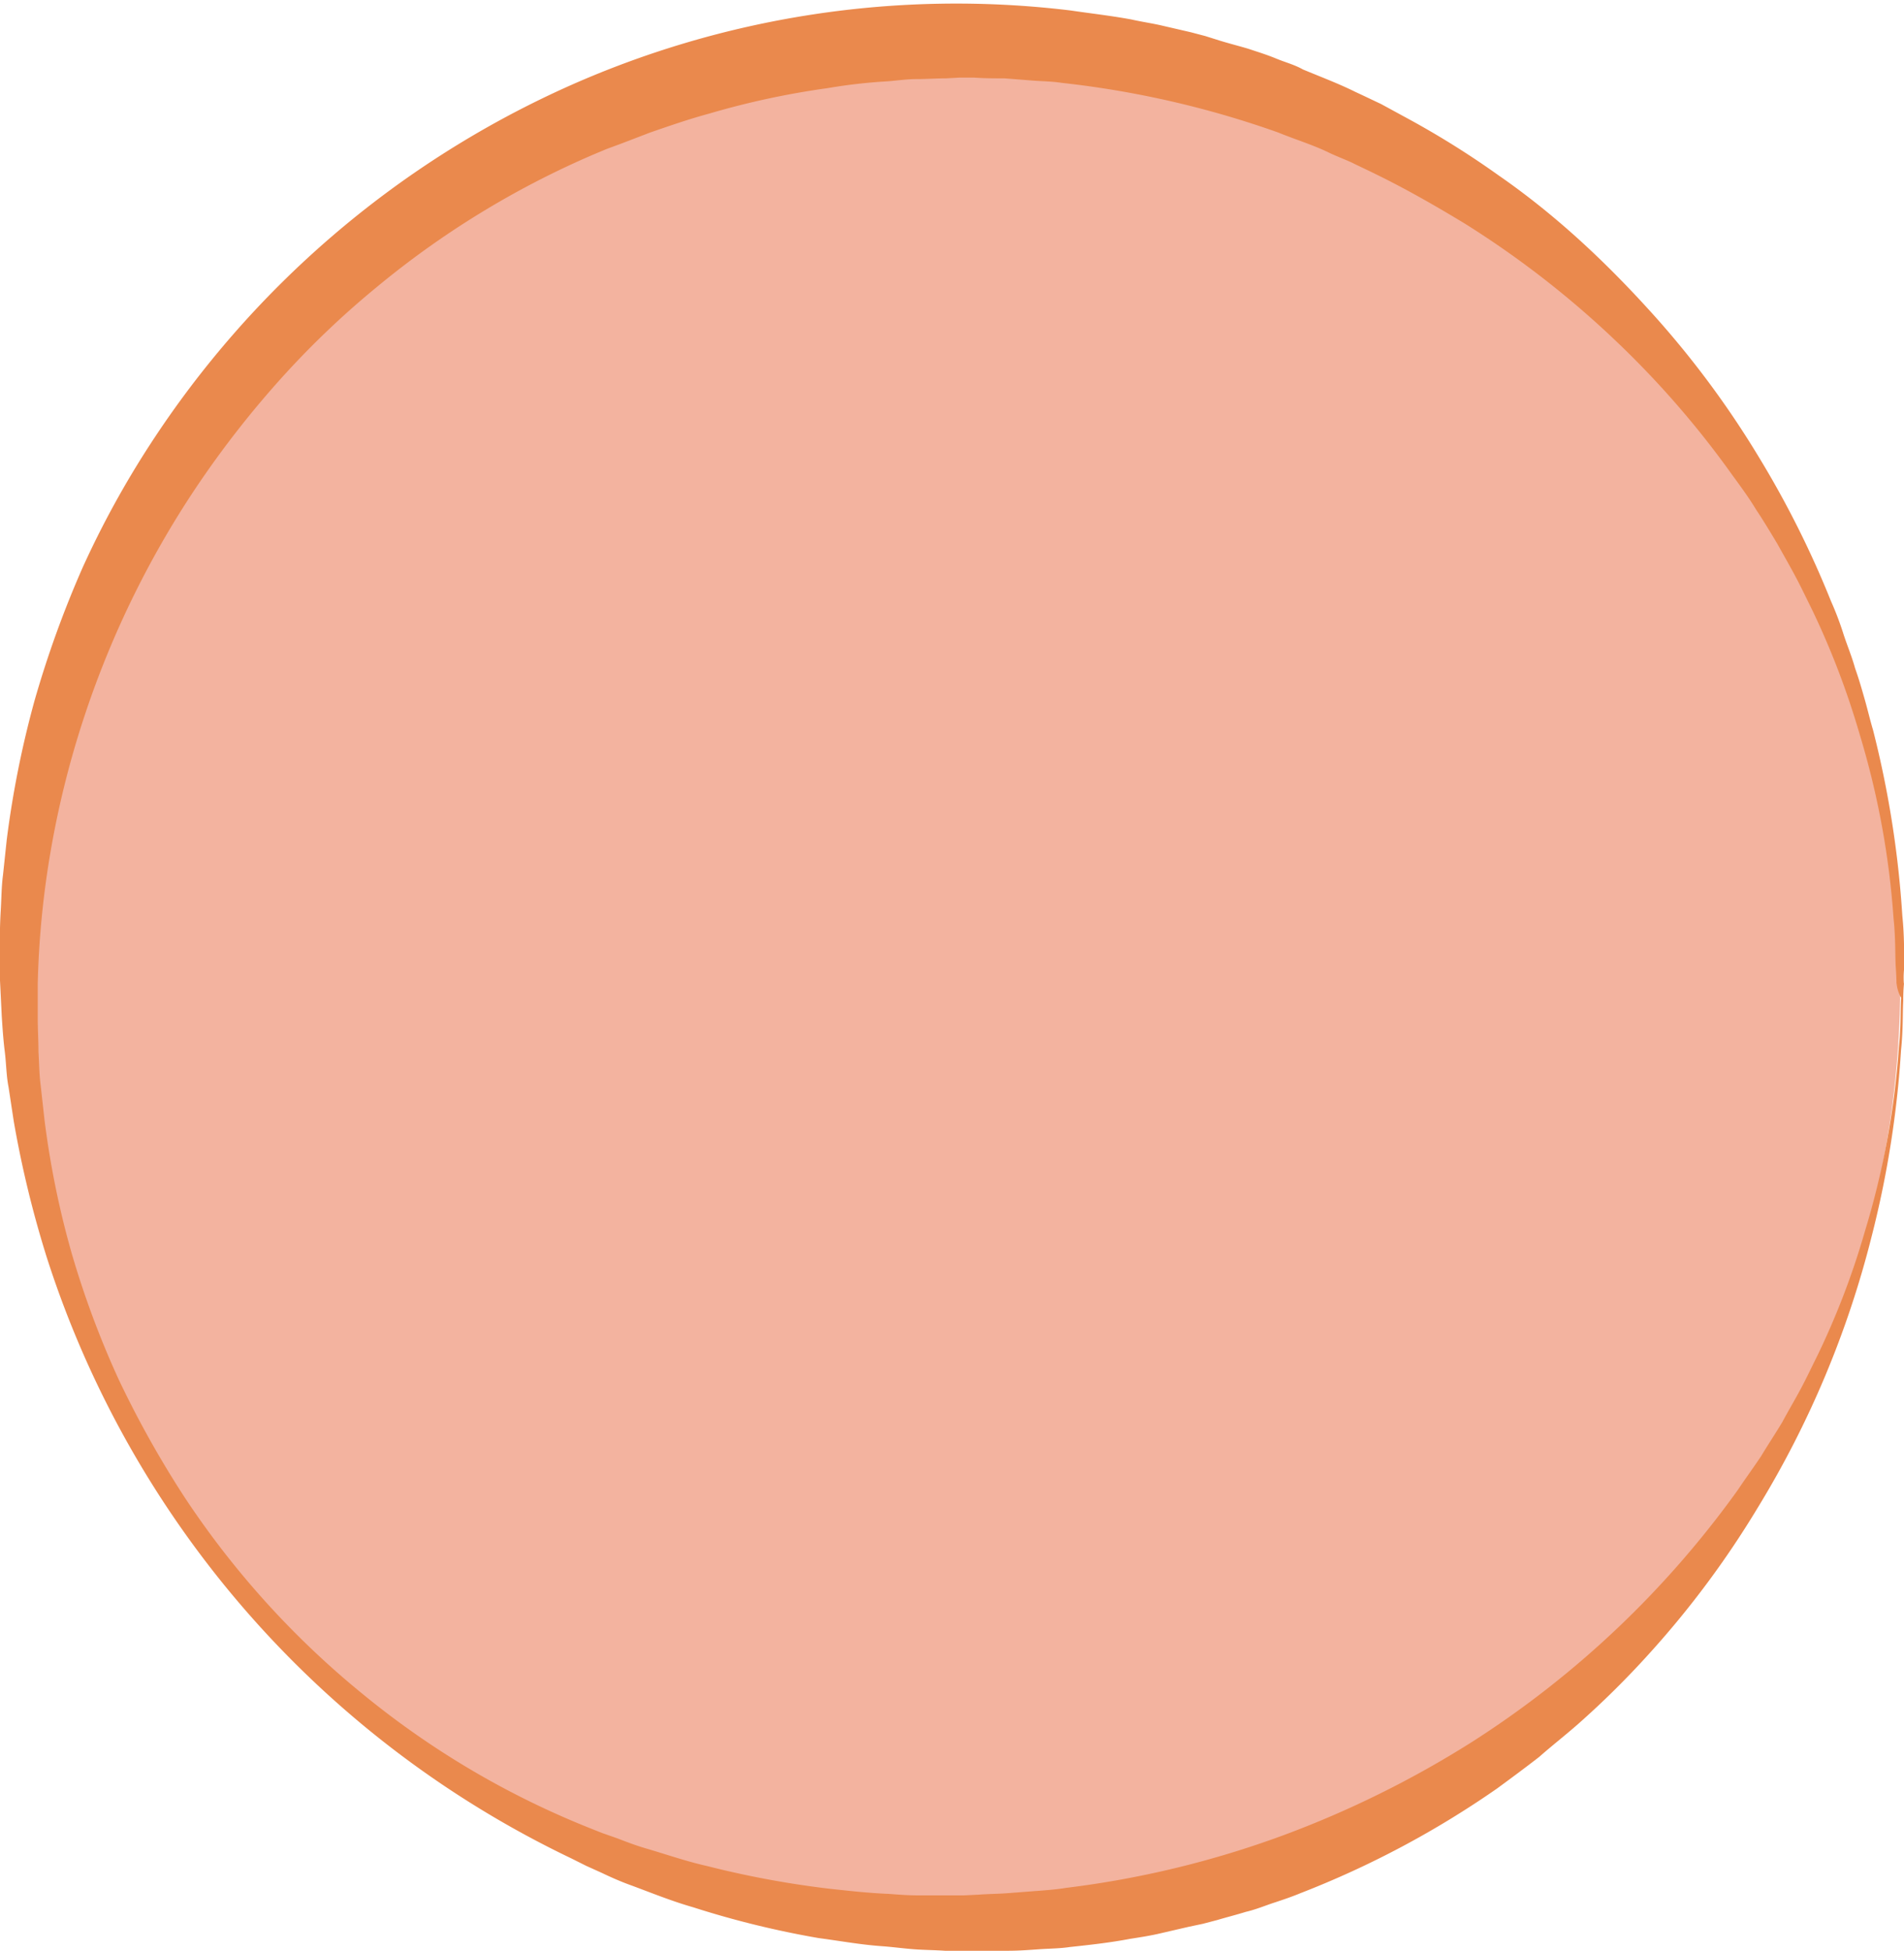
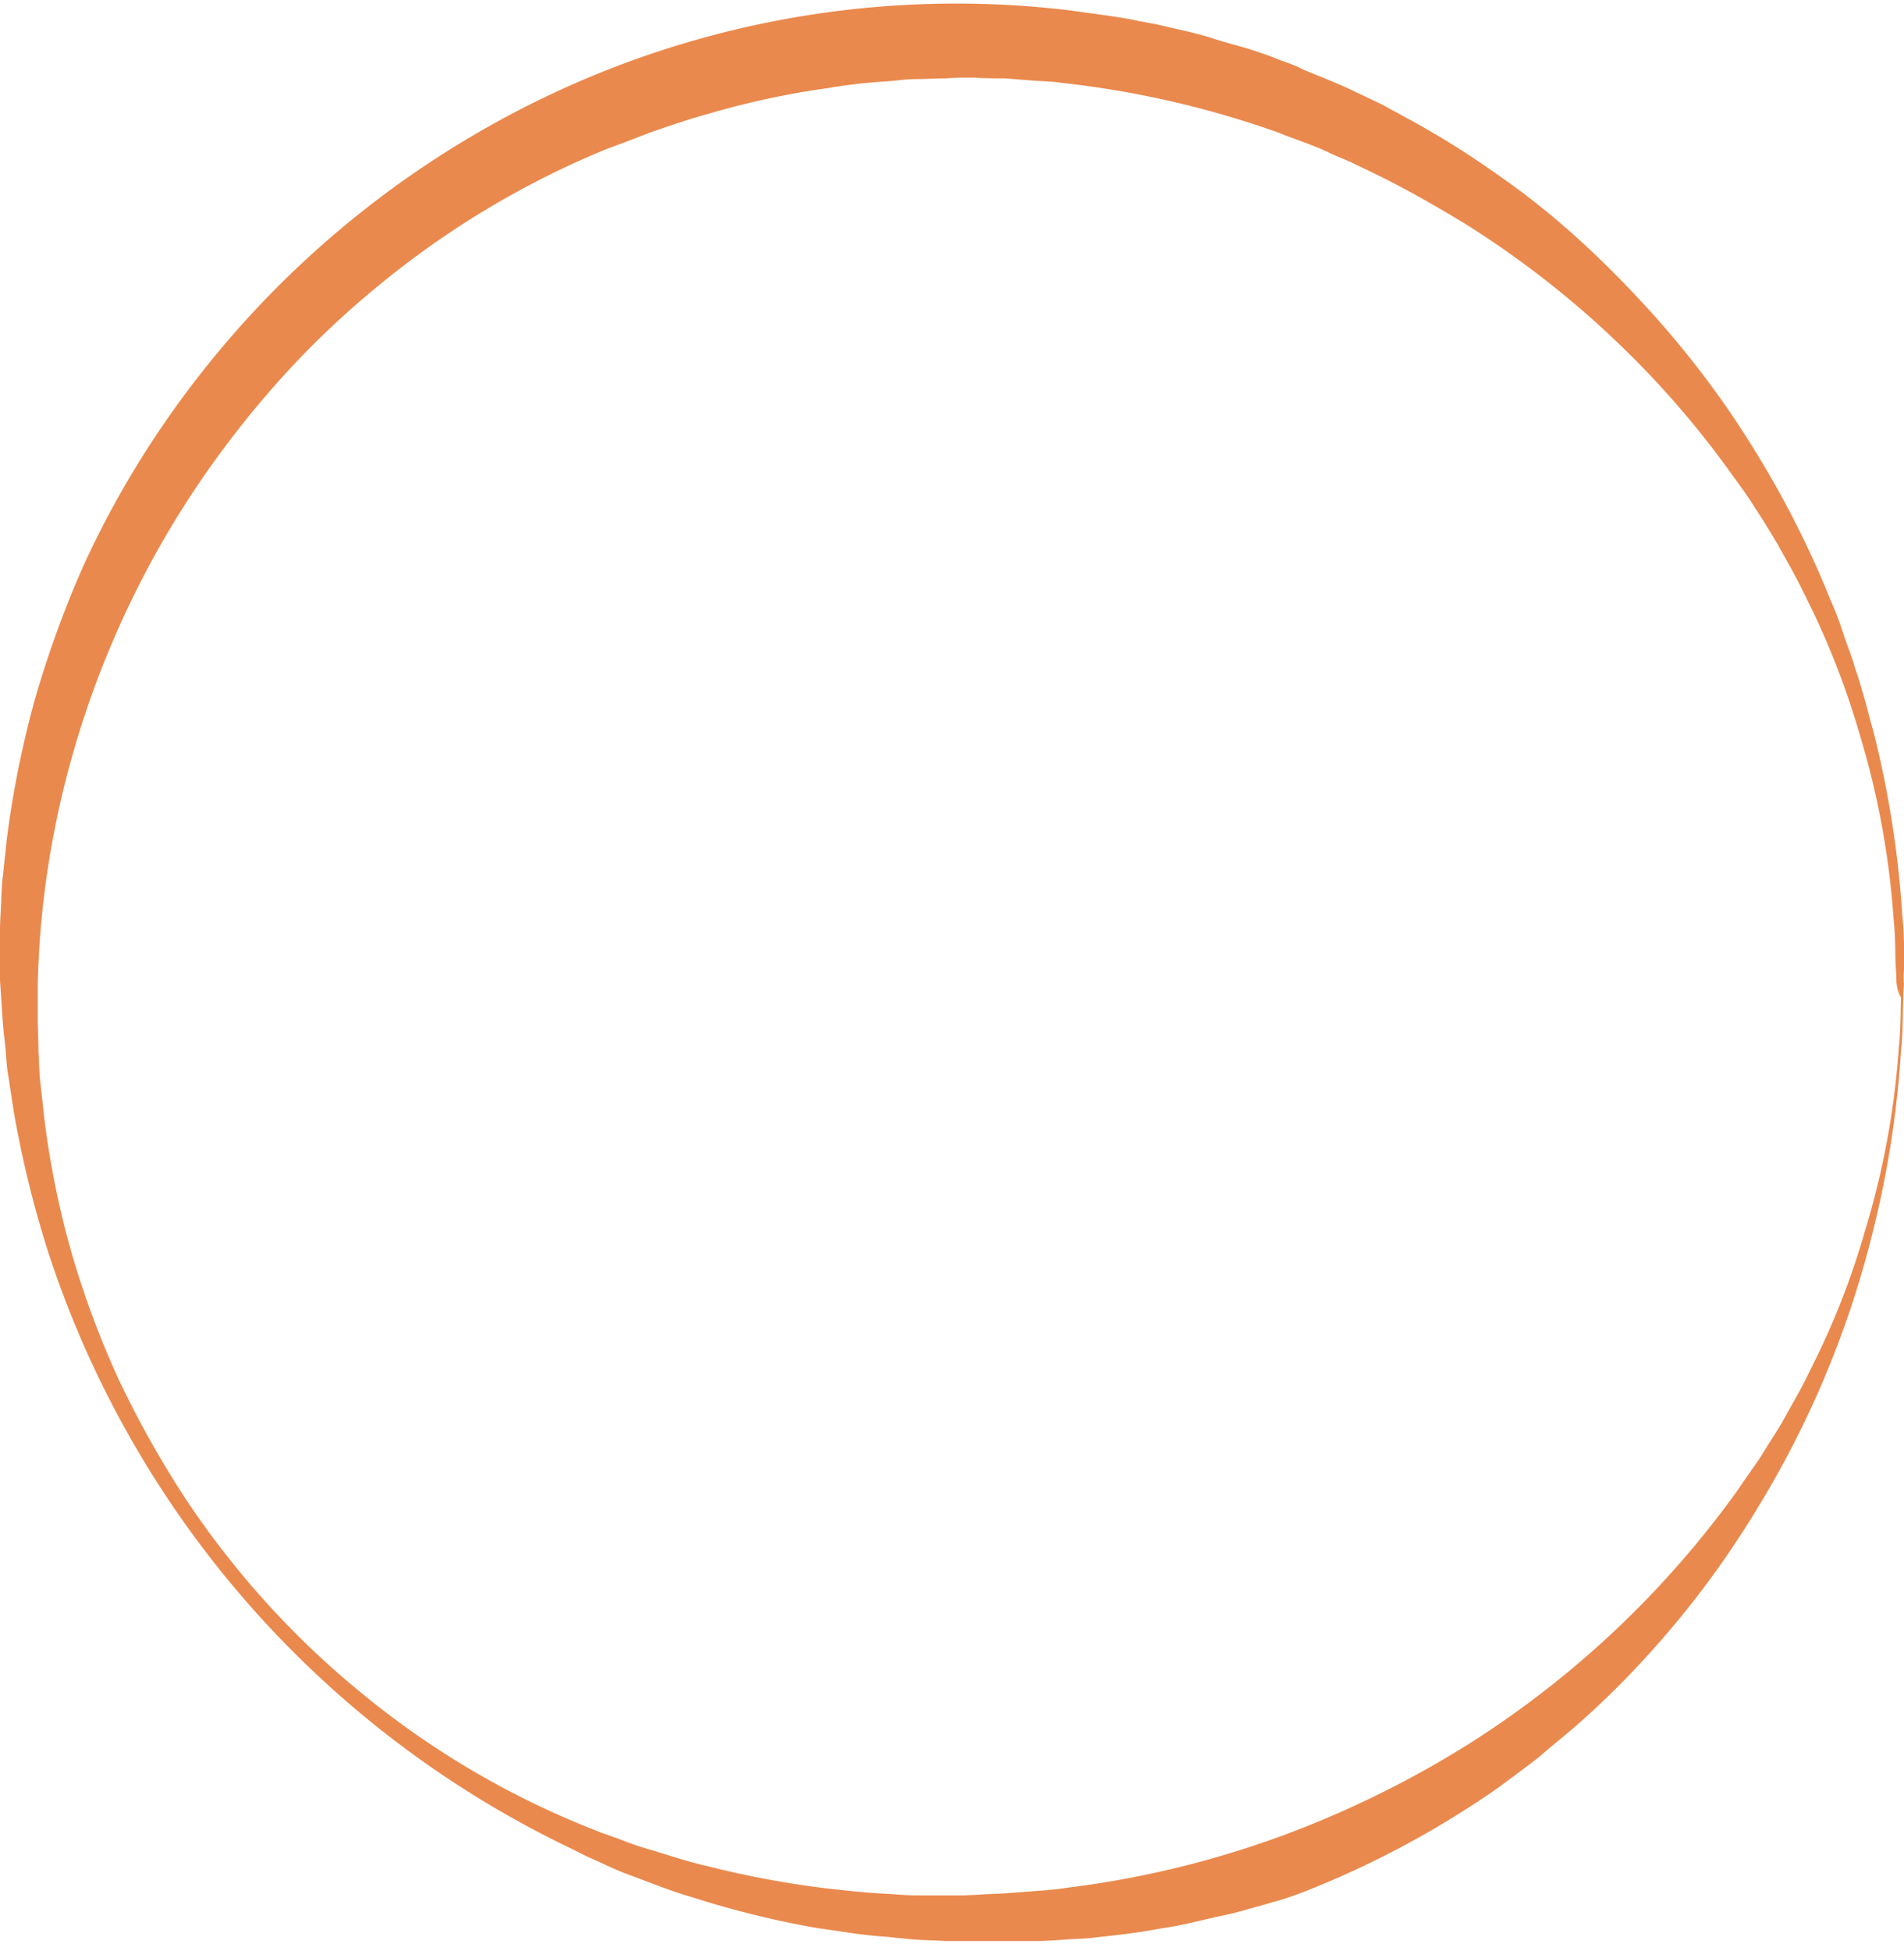
<svg xmlns="http://www.w3.org/2000/svg" viewBox="0 0 466.17 477.55">
  <defs>
    <style>.cls-1{fill:none;}.cls-2{fill:#f3b39f;}.cls-3{fill:#ea894d;}.cls-4{clip-path:url(#clip-path);}.cls-5{fill:#84685f;}.cls-5,.cls-6{stroke:#7f553d;stroke-miterlimit:10;stroke-width:6px;}.cls-6{fill:#b38460;}</style>
    <clipPath id="clip-path">
      <rect class="cls-1" x="-1082.23" y="646.41" width="1380" height="782.31" />
    </clipPath>
  </defs>
  <title>Artboard 53</title>
  <g id="Mobile_-_Going_Bush" data-name="Mobile - Going Bush">
    <g id="Moth">
-       <circle class="cls-2" cx="234.86" cy="240.71" r="230.39" />
-       <path class="cls-3" d="M466.17,240.71a38.08,38.08,0,0,0-.18,4.24c-.18,2.76,0,6.81-.55,12.15a244.4,244.4,0,0,1-7.18,45.49,238.34,238.34,0,0,1-27.81,66.3,229.11,229.11,0,0,1-26.7,35.91,217.5,217.5,0,0,1-17.31,17.13c-3.13,2.76-6.45,5.34-9.58,8.1-3.31,2.58-6.81,5.16-10.31,7.73a229.47,229.47,0,0,1-48.07,25.6c-2.21.92-4.42,1.66-6.63,2.39s-4.42,1.66-6.81,2.21c-2.39.74-4.6,1.29-7,2l-3.5.92-3.5.74-7.18,1.66c-2.39.55-4.79.92-7.18,1.29-4.79.92-9.76,1.47-14.73,2-2.39.37-5,.37-7.55.55s-5,.37-7.55.37H231.36c-2.58-.18-5-.18-7.55-.37s-5.16-.55-7.73-.74c-5.34-.37-10.31-1.29-15.65-2a227,227,0,0,1-30.76-7.55c-5.16-1.47-10.13-3.5-15.1-5.34-2.58-.92-5-2-7.37-3.13l-3.68-1.66-3.68-1.84a246.47,246.47,0,0,1-128.36-147,258.57,258.57,0,0,1-8.1-33.33l-1.29-8.47c-.55-2.76-.55-5.71-.92-8.66s-.55-5.71-.74-8.66L0,240c0-5.71-.18-11.23.18-17.13.18-2.95.18-5.89.55-8.66l.92-8.66a242.54,242.54,0,0,1,6.81-34.07,254.86,254.86,0,0,1,11.79-32.6,228.4,228.4,0,0,1,16.57-30.2A238.19,238.19,0,0,1,138.17,21.56a232.93,232.93,0,0,1,123.94-19c5,.74,9.94,1.29,14.92,2.21,2.39.55,5,.92,7.37,1.47l7.18,1.66,3.5.92,3.5,1.1c2.39.74,4.6,1.29,7,2,2.21.74,4.6,1.47,6.81,2.39S317,15.85,319,17c4.42,1.84,8.84,3.5,12.89,5.52,2,.92,4.24,2,6.26,2.95l6.08,3.31A214.06,214.06,0,0,1,366.9,42.92c14.36,9.94,26.52,21.55,37.2,33.33a229.11,229.11,0,0,1,26.7,35.91,238.33,238.33,0,0,1,17.5,35,76,76,0,0,1,3.13,8.29c.92,2.76,2,5.34,2.76,8.1.92,2.58,1.66,5.16,2.39,7.73s1.29,5,2,7.37a246.66,246.66,0,0,1,7.18,45.49c.55,5.34.37,9.39.55,12.15a20,20,0,0,0-.18,4.42Zm-1.84,0s0-1.47-.18-4.05c-.18-2.76,0-6.81-.55-12a203.43,203.43,0,0,0-8.29-44.94,198.37,198.37,0,0,0-11.6-30.39c-1.29-2.58-2.58-5.34-4.05-8.1s-2.95-5.34-4.6-8.29c-1.66-2.76-3.31-5.52-5.16-8.29-1.66-2.76-3.68-5.52-5.71-8.29A227,227,0,0,0,396,83.81a232,232,0,0,0-37.39-29.1c-7-4.24-14.36-8.47-21.92-12.15-1.84-.92-3.87-1.84-5.71-2.76-2-.92-4.05-1.66-5.89-2.58-3.87-1.84-8.1-3.13-12.15-4.79a234.49,234.49,0,0,0-53-12.15c-2.39-.37-4.6-.37-7-.55l-7-.55c-2.39,0-5,0-7.37-.18h-3.68l-3.32.18c-2.39,0-4.79.18-7.18.18s-4.79.37-7.18.55a130.31,130.31,0,0,0-14.55,1.66,199.92,199.92,0,0,0-29.1,6.26c-4.79,1.29-9.58,2.95-14.36,4.6L152,35.19l-3.5,1.29L145,37.95A218.26,218.26,0,0,0,92.13,70.36a215,215,0,0,0-23,21.92,239.56,239.56,0,0,0-19.89,25.23c-24.31,35.54-39,78.82-40,123.39v8.29c0,2.76.18,5.52.18,8.29.18,2.76.18,5.52.55,8.29l.92,8.29a217.61,217.61,0,0,0,6.63,32.6,224.84,224.84,0,0,0,11.6,31.12,246.92,246.92,0,0,0,16.21,28.91,215,215,0,0,0,43.83,48.25,210.54,210.54,0,0,0,54.51,32.23l3.68,1.47,3.68,1.29c2.39.92,4.79,1.84,7.37,2.58,5,1.47,9.76,3.13,14.73,4.24a233.3,233.3,0,0,0,29.65,5.52c5,.55,9.94,1.1,14.73,1.29,2.39.18,4.79.37,7.18.37H236l3.68-.18c2.39-.18,4.79-.18,7.18-.37l7.18-.55c2.39-.18,4.79-.37,7-.74a236.75,236.75,0,0,0,53.22-12.89,247.24,247.24,0,0,0,45.86-22.65,236.9,236.9,0,0,0,65.38-61.88c1.84-2.76,3.87-5.52,5.71-8.29,1.66-2.76,3.5-5.52,5.16-8.29,1.47-2.76,3.13-5.52,4.6-8.29s2.76-5.52,4.05-8.1a191.38,191.38,0,0,0,11.6-30.39,201.62,201.62,0,0,0,8.29-44.94c.55-5.16.37-9.39.55-12.15a8.81,8.81,0,0,1-1.1-3.5Z" />
+       <path class="cls-3" d="M466.17,240.71a38.08,38.08,0,0,0-.18,4.24c-.18,2.76,0,6.81-.55,12.15a244.4,244.4,0,0,1-7.18,45.49,238.34,238.34,0,0,1-27.81,66.3,229.11,229.11,0,0,1-26.7,35.91,217.5,217.5,0,0,1-17.31,17.13c-3.13,2.76-6.45,5.34-9.58,8.1-3.31,2.58-6.81,5.16-10.31,7.73a229.47,229.47,0,0,1-48.07,25.6s-4.42,1.66-6.81,2.21c-2.39.74-4.6,1.29-7,2l-3.5.92-3.5.74-7.18,1.66c-2.39.55-4.79.92-7.18,1.29-4.79.92-9.76,1.47-14.73,2-2.39.37-5,.37-7.55.55s-5,.37-7.55.37H231.36c-2.58-.18-5-.18-7.55-.37s-5.16-.55-7.73-.74c-5.34-.37-10.31-1.29-15.65-2a227,227,0,0,1-30.76-7.55c-5.16-1.47-10.13-3.5-15.1-5.34-2.58-.92-5-2-7.37-3.13l-3.68-1.66-3.68-1.84a246.47,246.47,0,0,1-128.36-147,258.57,258.57,0,0,1-8.1-33.33l-1.29-8.47c-.55-2.76-.55-5.71-.92-8.66s-.55-5.71-.74-8.66L0,240c0-5.71-.18-11.23.18-17.13.18-2.95.18-5.89.55-8.66l.92-8.66a242.54,242.54,0,0,1,6.81-34.07,254.86,254.86,0,0,1,11.79-32.6,228.4,228.4,0,0,1,16.57-30.2A238.19,238.19,0,0,1,138.17,21.56a232.93,232.93,0,0,1,123.94-19c5,.74,9.94,1.29,14.92,2.21,2.39.55,5,.92,7.37,1.47l7.18,1.66,3.5.92,3.5,1.1c2.39.74,4.6,1.29,7,2,2.21.74,4.6,1.47,6.81,2.39S317,15.85,319,17c4.42,1.84,8.84,3.5,12.89,5.52,2,.92,4.24,2,6.26,2.95l6.08,3.31A214.06,214.06,0,0,1,366.9,42.92c14.36,9.94,26.52,21.55,37.2,33.33a229.11,229.11,0,0,1,26.7,35.91,238.33,238.33,0,0,1,17.5,35,76,76,0,0,1,3.13,8.29c.92,2.76,2,5.34,2.76,8.1.92,2.58,1.66,5.16,2.39,7.73s1.29,5,2,7.37a246.66,246.66,0,0,1,7.18,45.49c.55,5.34.37,9.39.55,12.15a20,20,0,0,0-.18,4.42Zm-1.84,0s0-1.47-.18-4.05c-.18-2.76,0-6.81-.55-12a203.43,203.43,0,0,0-8.29-44.94,198.37,198.37,0,0,0-11.6-30.39c-1.29-2.58-2.58-5.34-4.05-8.1s-2.95-5.34-4.6-8.29c-1.66-2.76-3.31-5.52-5.16-8.29-1.66-2.76-3.68-5.52-5.71-8.29A227,227,0,0,0,396,83.81a232,232,0,0,0-37.39-29.1c-7-4.24-14.36-8.47-21.92-12.15-1.84-.92-3.87-1.84-5.71-2.76-2-.92-4.05-1.66-5.89-2.58-3.87-1.84-8.1-3.13-12.15-4.79a234.49,234.49,0,0,0-53-12.15c-2.39-.37-4.6-.37-7-.55l-7-.55c-2.39,0-5,0-7.37-.18h-3.68l-3.32.18c-2.39,0-4.79.18-7.18.18s-4.79.37-7.18.55a130.31,130.31,0,0,0-14.55,1.66,199.92,199.92,0,0,0-29.1,6.26c-4.79,1.29-9.58,2.95-14.36,4.6L152,35.19l-3.5,1.29L145,37.95A218.26,218.26,0,0,0,92.13,70.36a215,215,0,0,0-23,21.92,239.56,239.56,0,0,0-19.89,25.23c-24.31,35.54-39,78.82-40,123.39v8.29c0,2.76.18,5.52.18,8.29.18,2.76.18,5.52.55,8.29l.92,8.29a217.61,217.61,0,0,0,6.63,32.6,224.84,224.84,0,0,0,11.6,31.12,246.92,246.92,0,0,0,16.21,28.91,215,215,0,0,0,43.83,48.25,210.54,210.54,0,0,0,54.51,32.23l3.68,1.47,3.68,1.29c2.39.92,4.79,1.84,7.37,2.58,5,1.47,9.76,3.13,14.73,4.24a233.3,233.3,0,0,0,29.65,5.52c5,.55,9.94,1.1,14.73,1.29,2.39.18,4.79.37,7.18.37H236l3.68-.18c2.39-.18,4.79-.18,7.18-.37l7.18-.55c2.39-.18,4.79-.37,7-.74a236.75,236.75,0,0,0,53.22-12.89,247.24,247.24,0,0,0,45.86-22.65,236.9,236.9,0,0,0,65.38-61.88c1.84-2.76,3.87-5.52,5.71-8.29,1.66-2.76,3.5-5.52,5.16-8.29,1.47-2.76,3.13-5.52,4.6-8.29s2.76-5.52,4.05-8.1a191.38,191.38,0,0,0,11.6-30.39,201.62,201.62,0,0,0,8.29-44.94c.55-5.16.37-9.39.55-12.15a8.81,8.81,0,0,1-1.1-3.5Z" />
    </g>
  </g>
  <g id="Desktop_-_Little_J_s_Collection" data-name="Desktop - Little J's Collection">
    <g id="Background">
      <g class="cls-4">
        <rect class="cls-5" x="0.12" y="536.07" width="423.9" height="423.9" transform="translate(-468.42 371.93) rotate(-45.24)" />
-         <rect class="cls-6" x="-300.94" y="237.53" width="423.9" height="423.9" transform="translate(-345.5 69.81) rotate(-45.24)" />
      </g>
    </g>
  </g>
</svg>